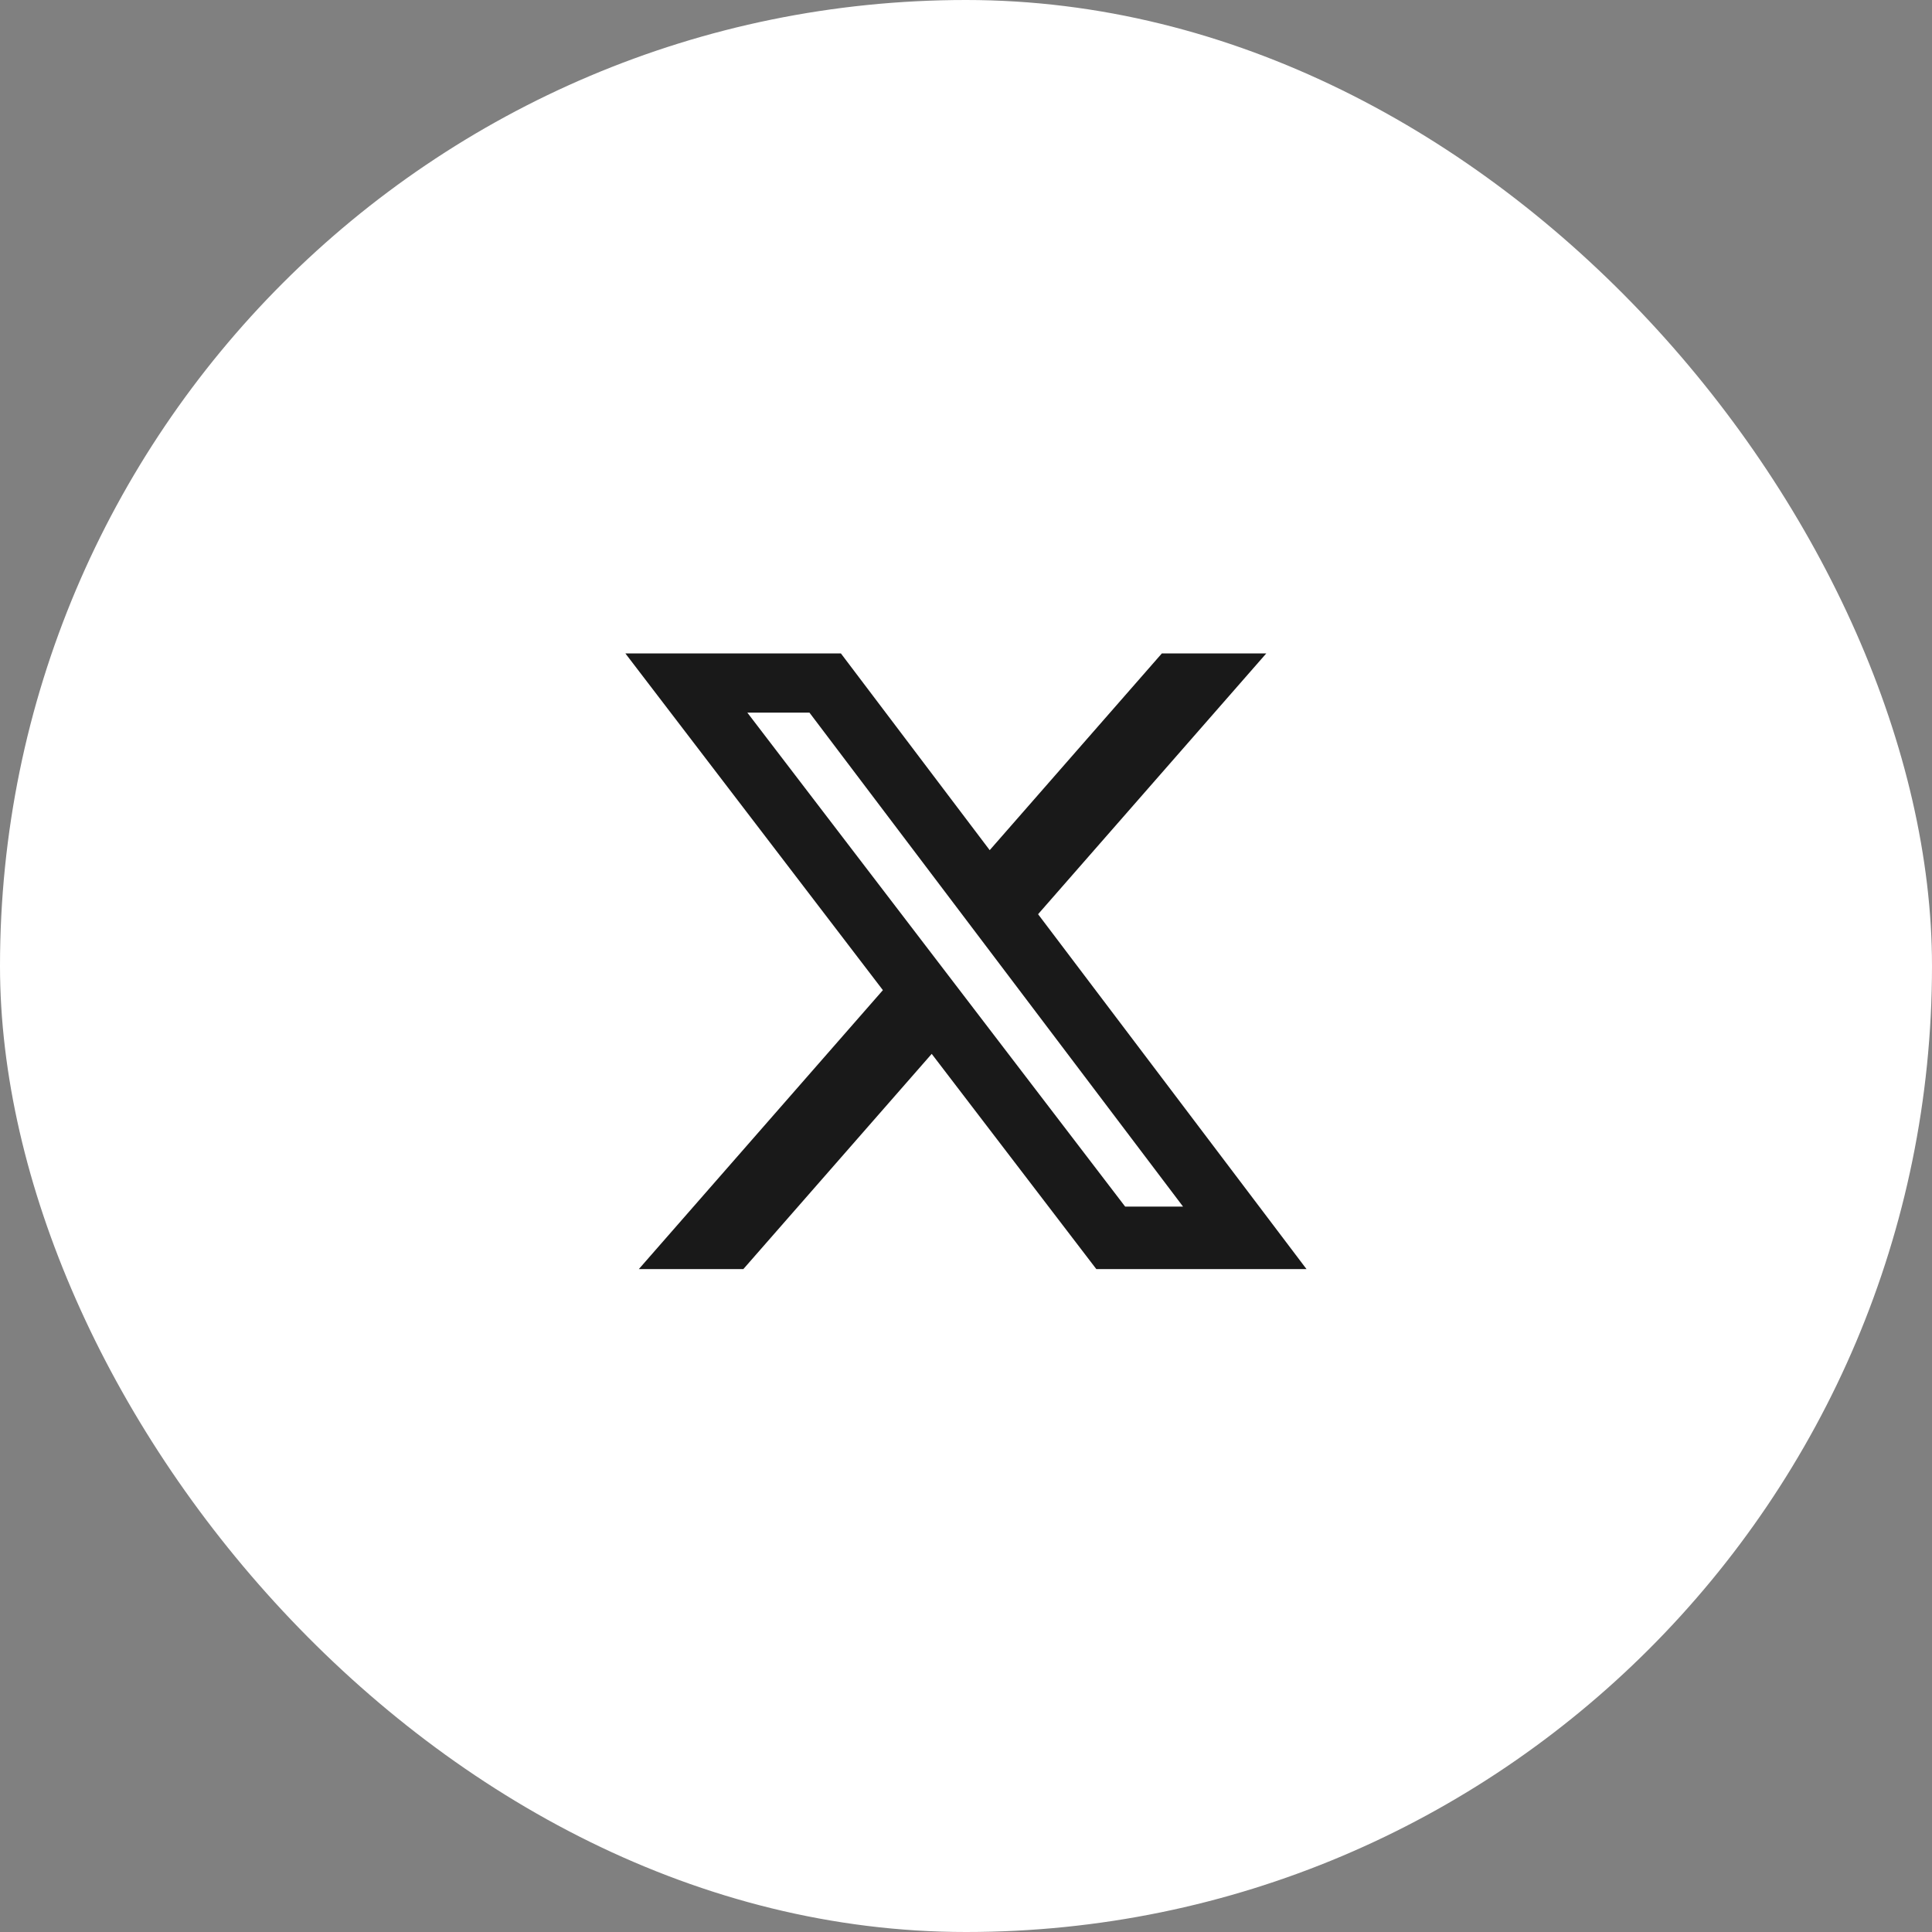
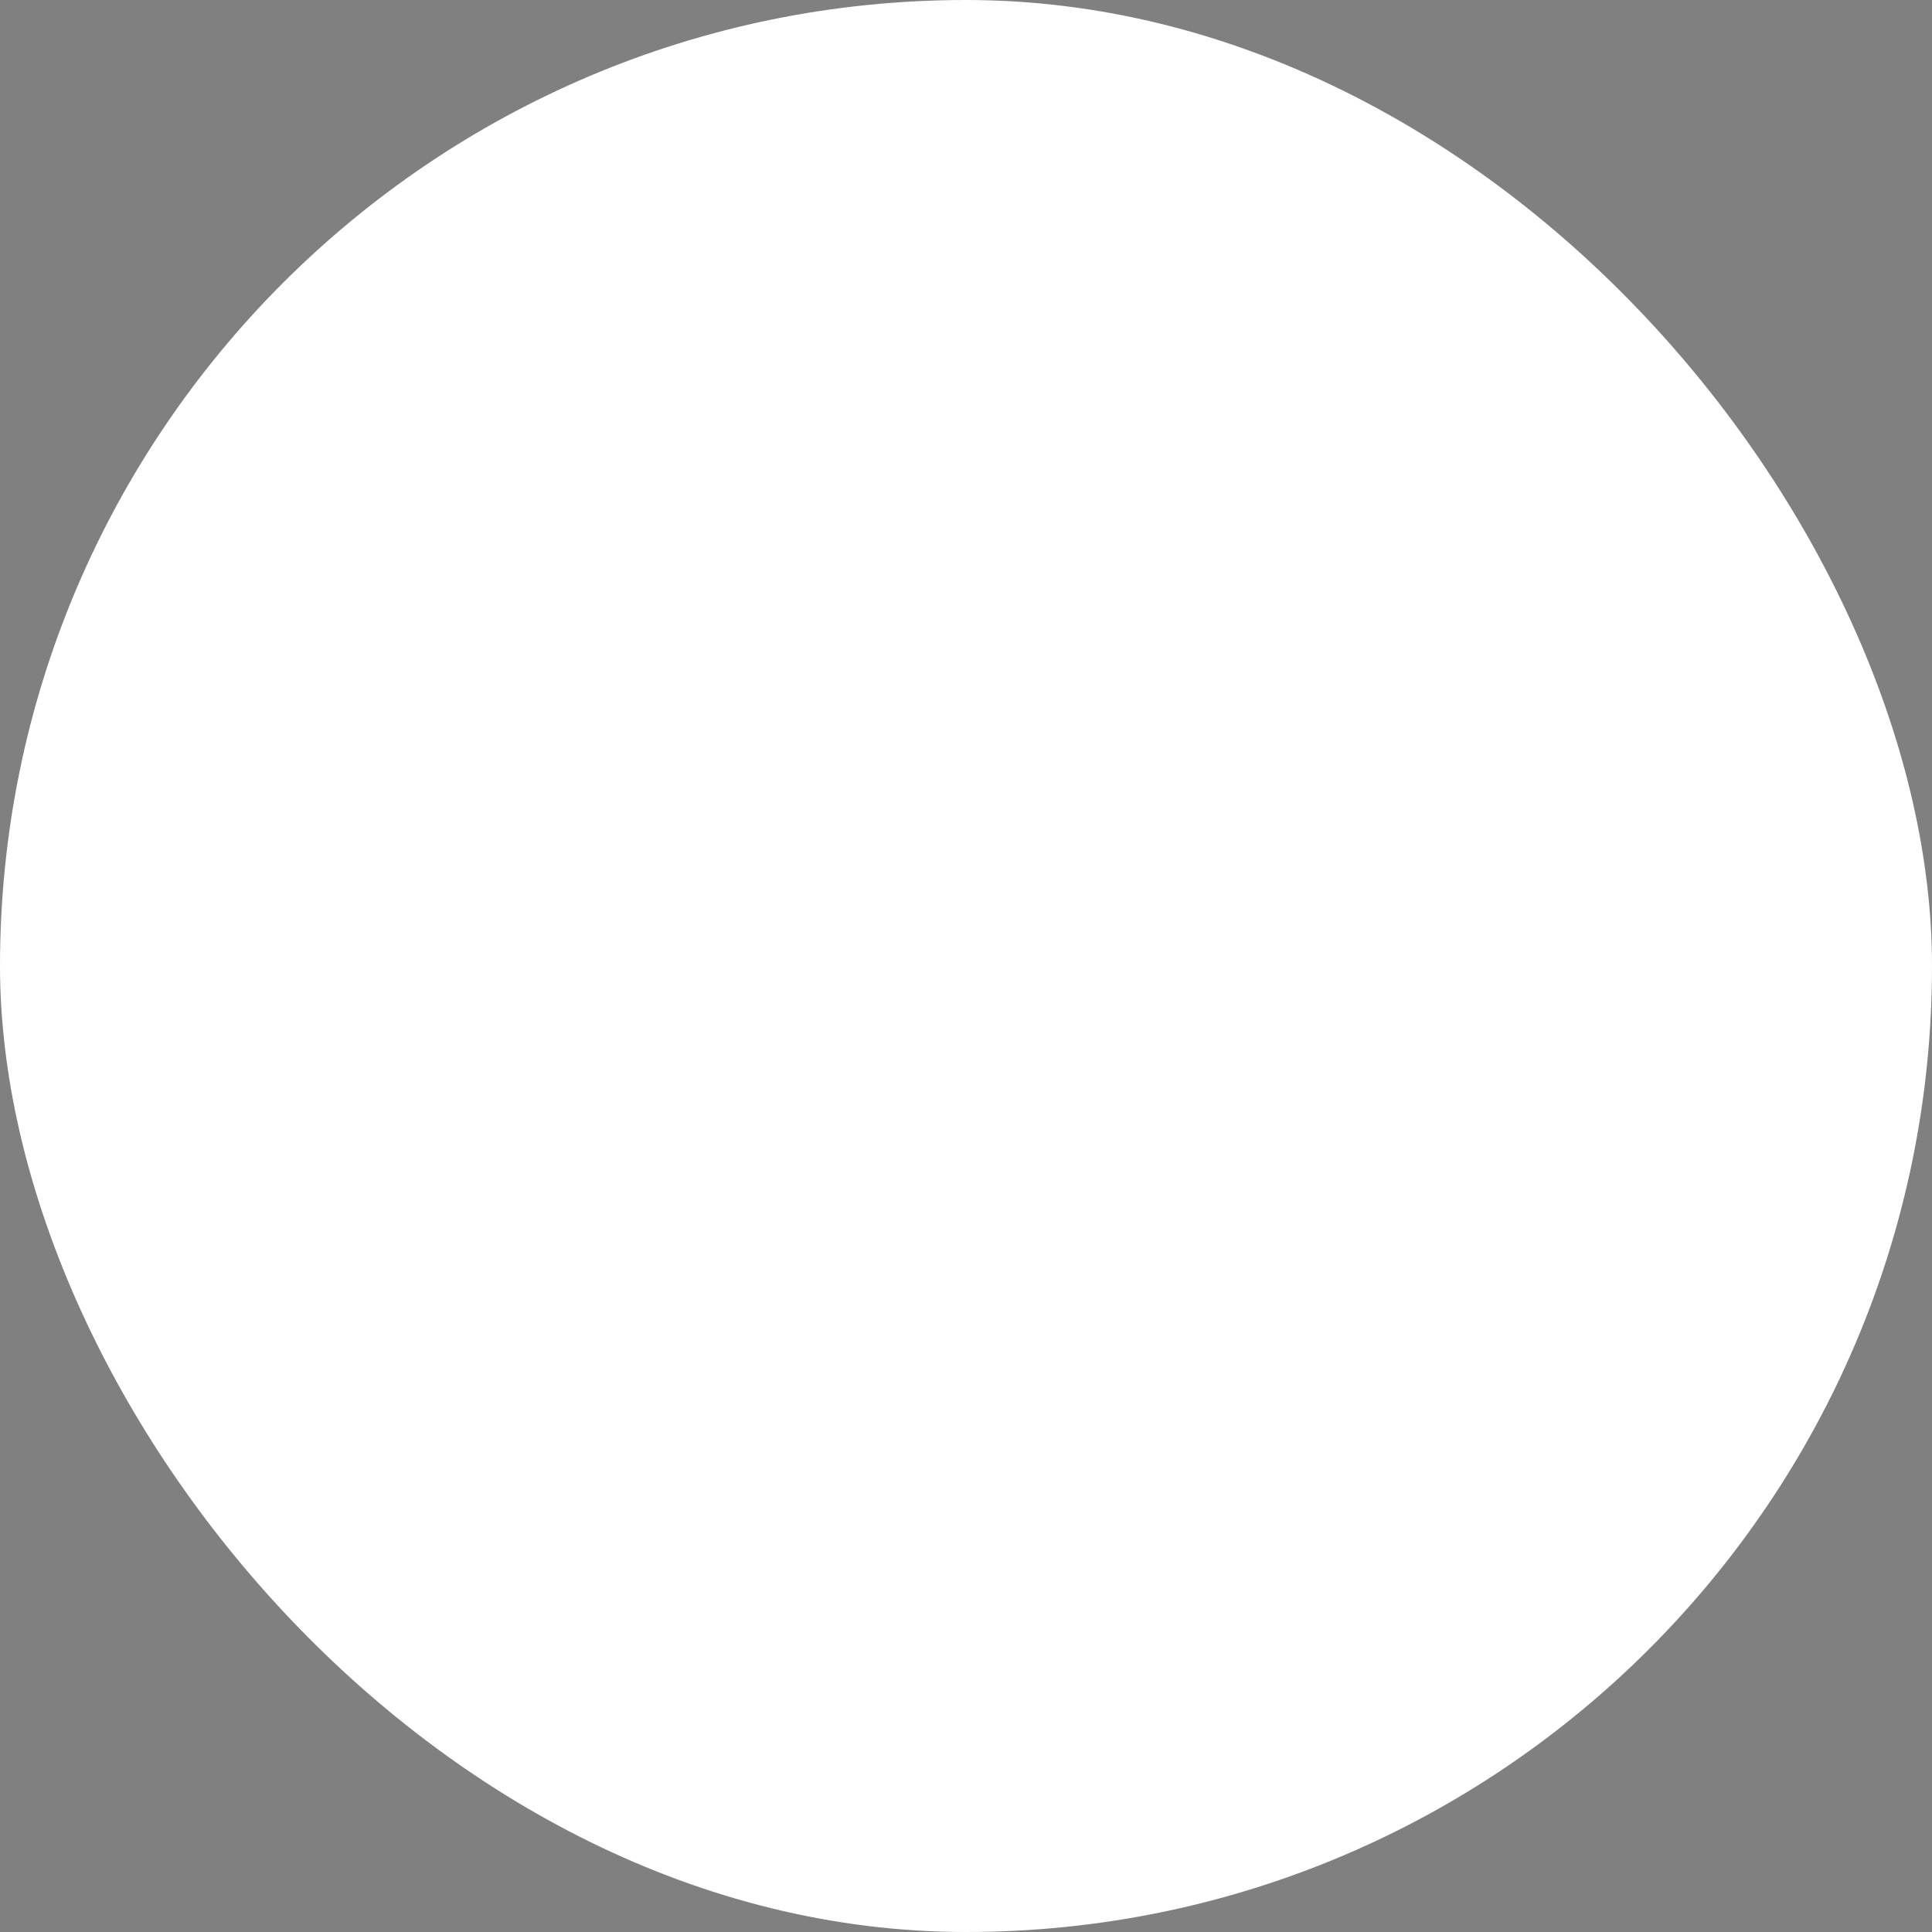
<svg xmlns="http://www.w3.org/2000/svg" width="52" height="52" viewBox="0 0 52 52" fill="none">
  <rect x="0" y="0" width="52" height="52" fill="#808080" stroke="none" />
  <rect width="52" height="52" rx="26" fill="white" />
-   <path d="M31.271 17.587H34.082L27.94 24.606L35.165 34.158H29.508L25.077 28.365L20.007 34.158H17.194L23.763 26.65L16.832 17.587H22.633L26.638 22.882L31.271 17.587ZM30.284 32.476H31.842L21.787 19.181H20.115L30.284 32.476Z" fill="black" fill-opacity="0.9" />
</svg>